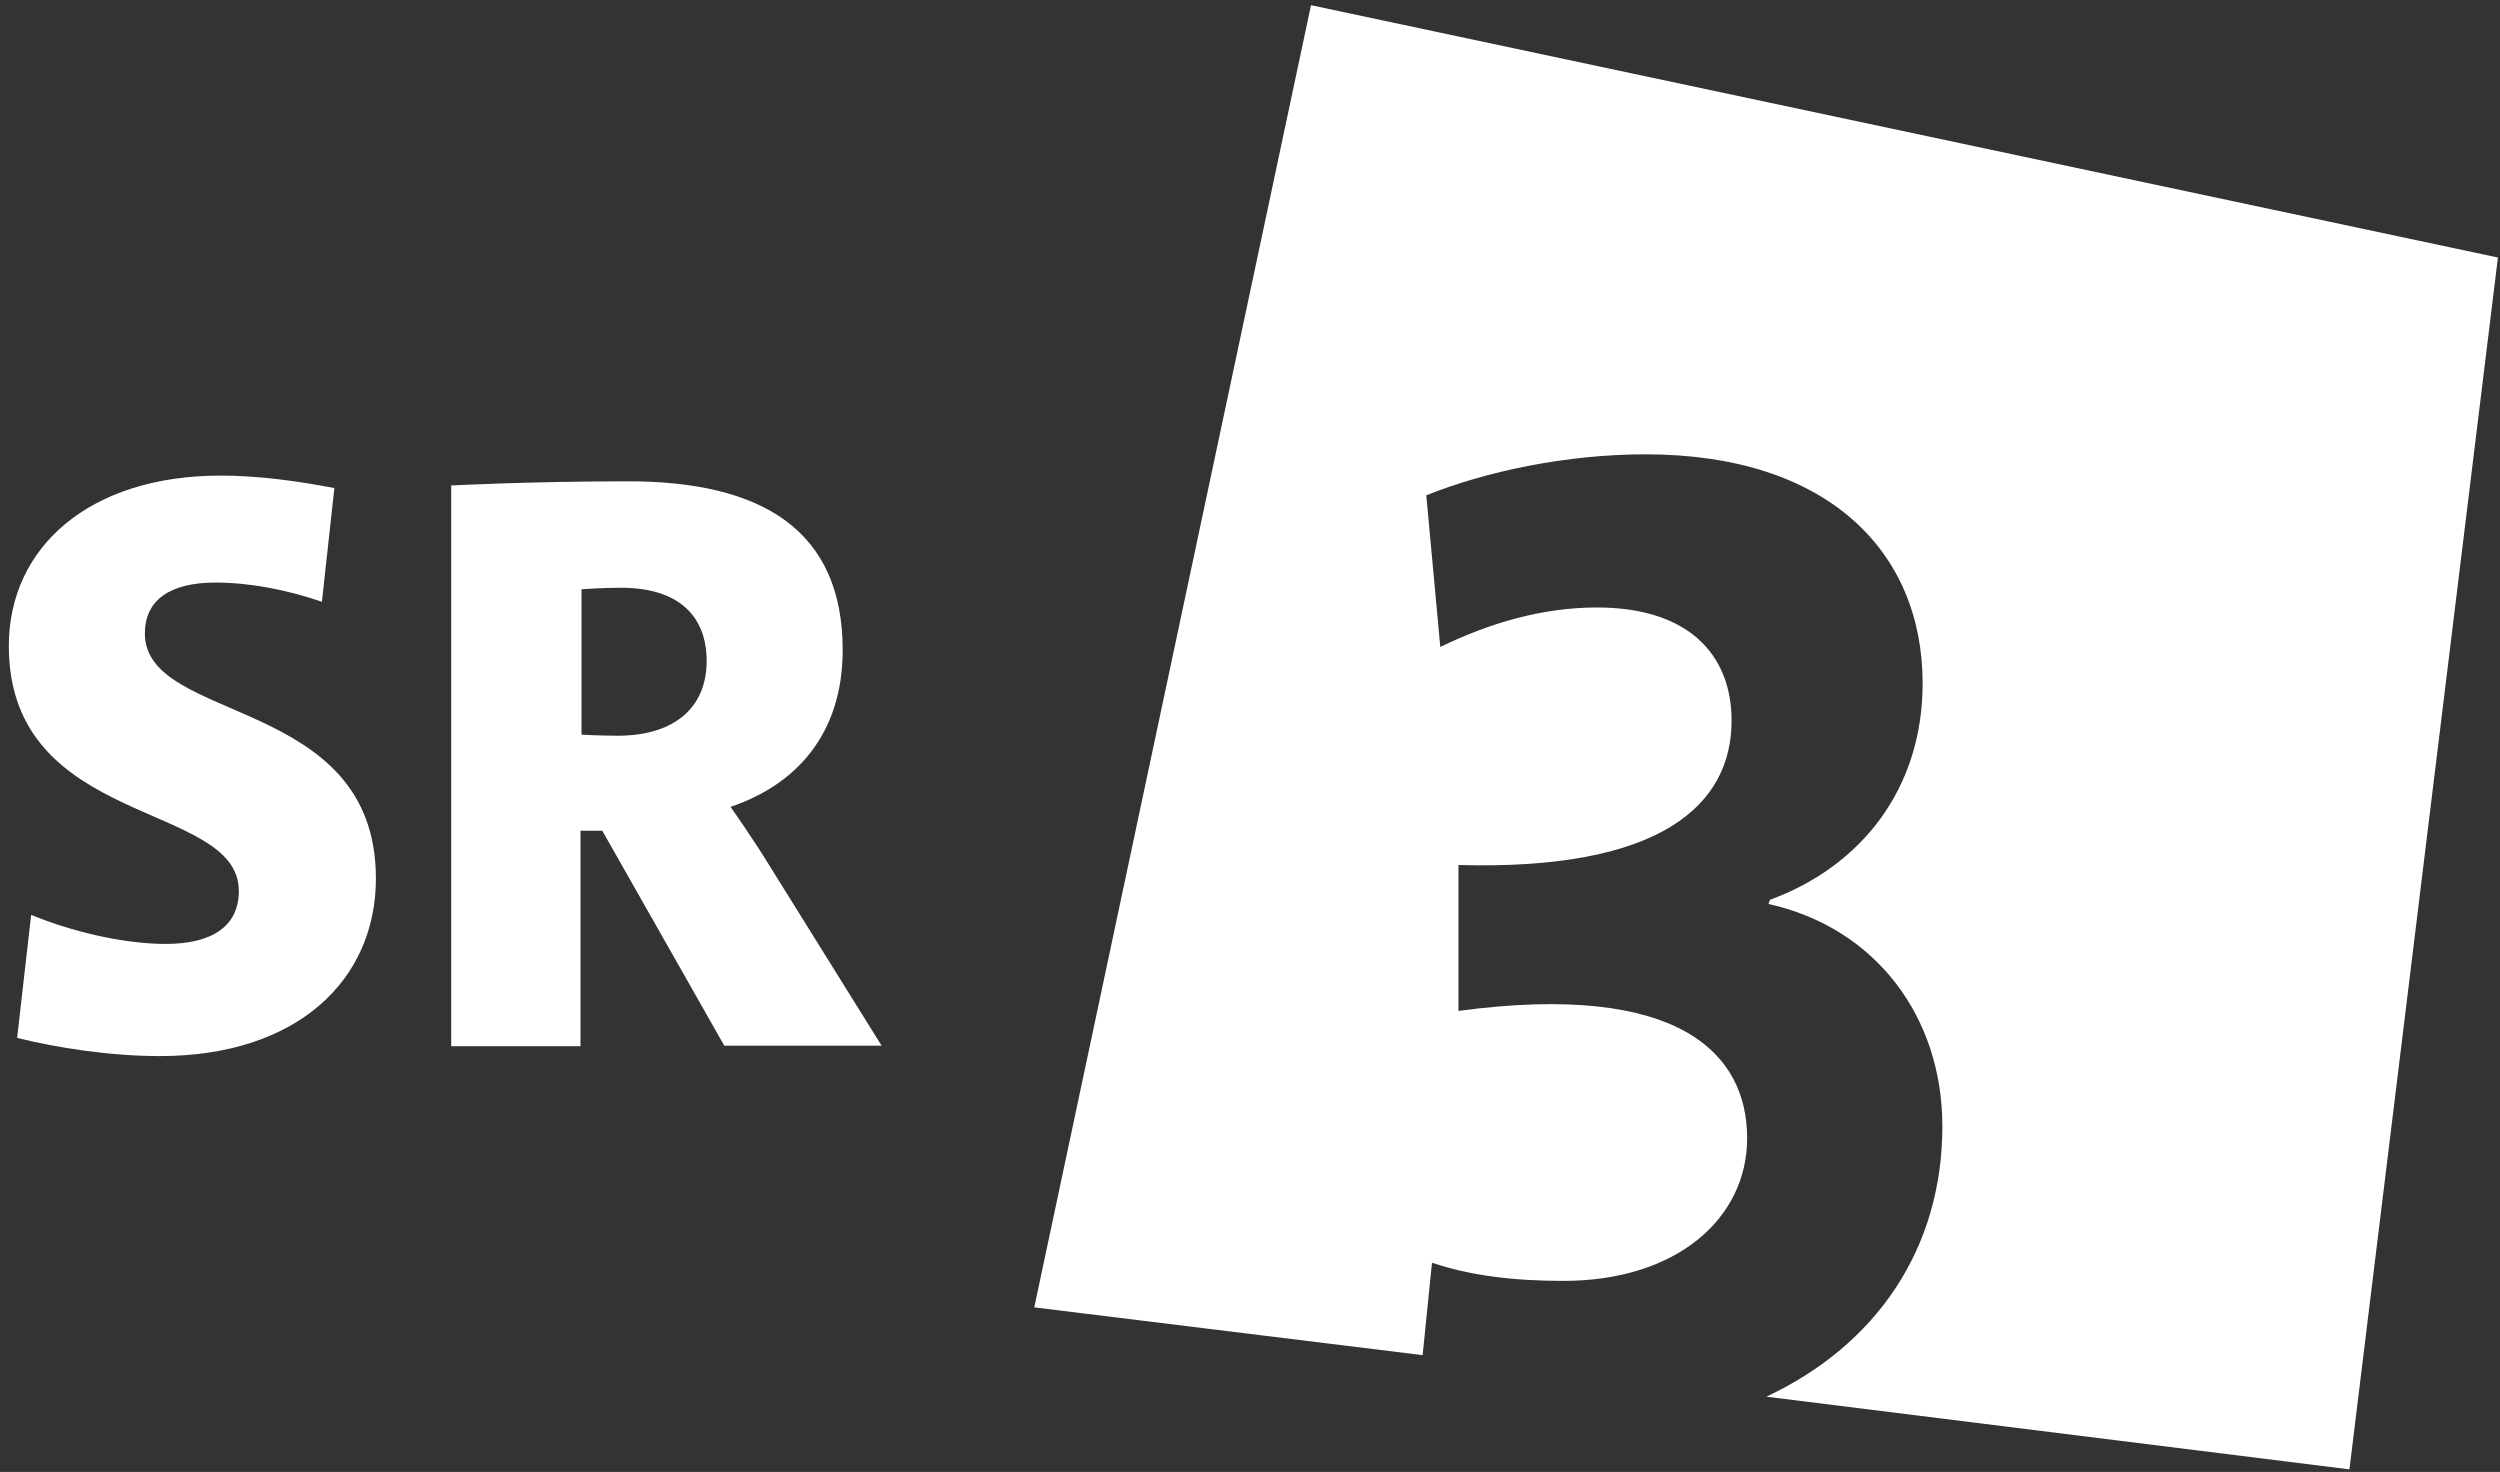
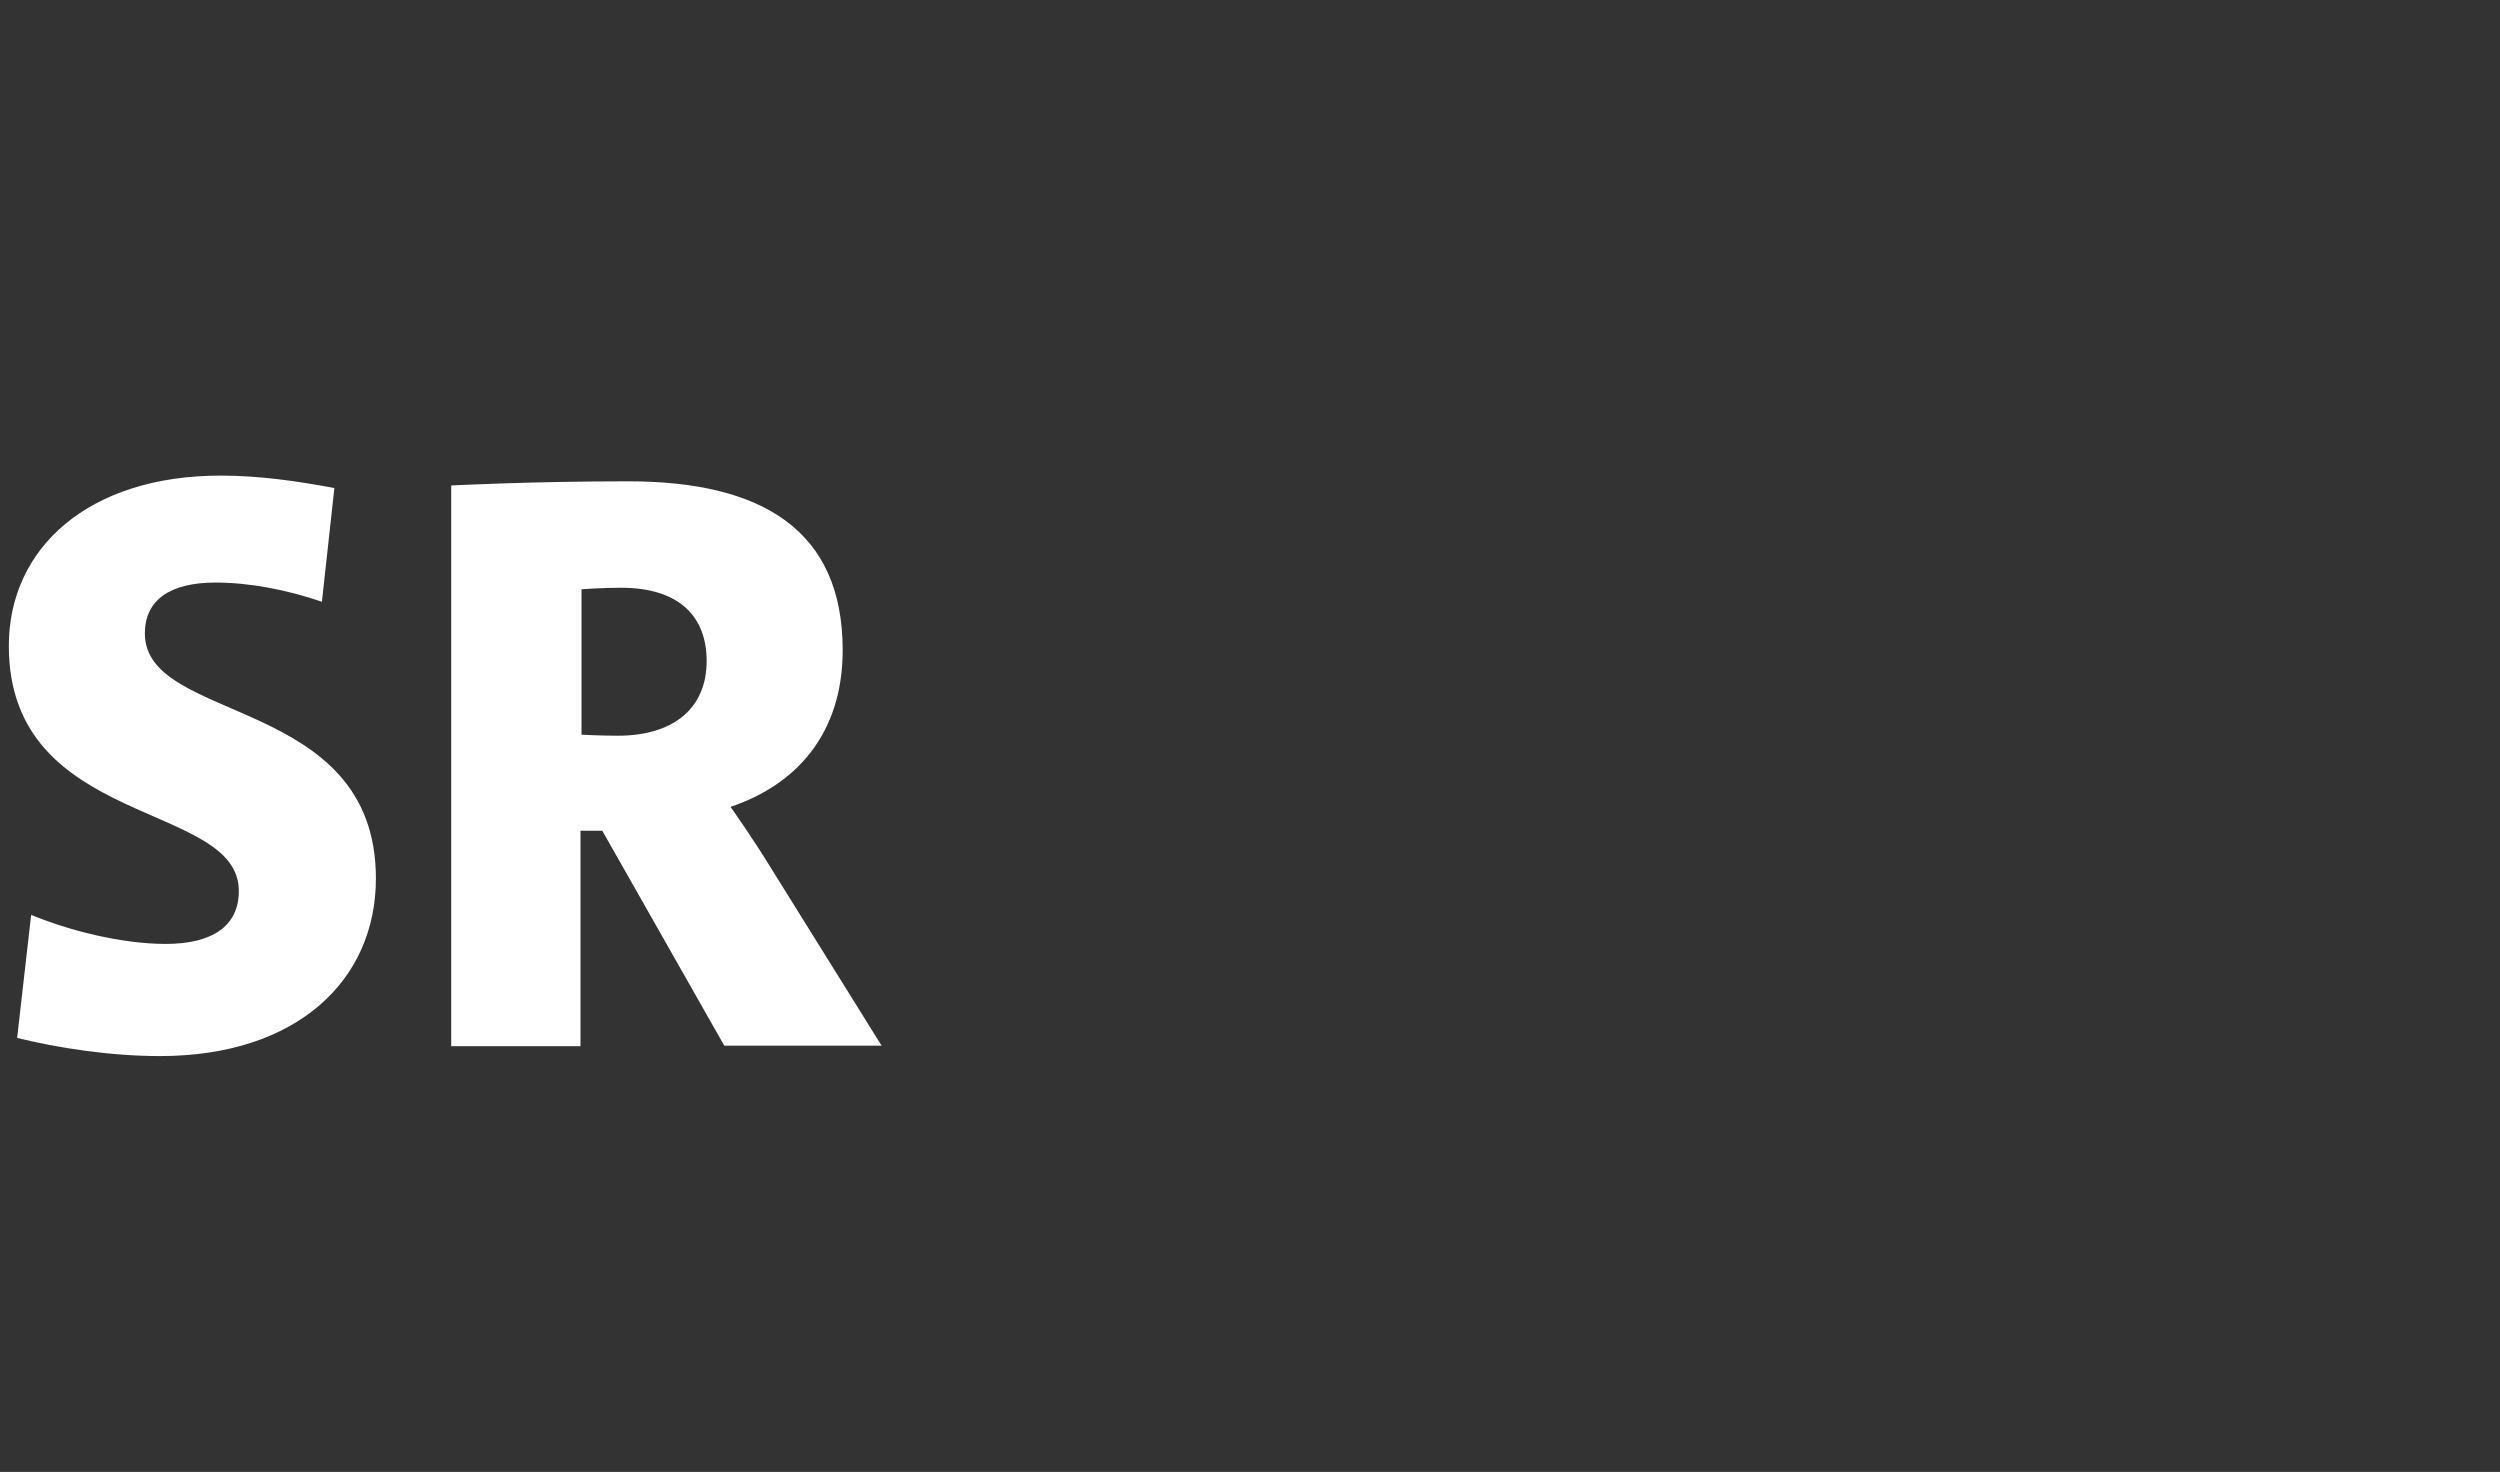
<svg xmlns="http://www.w3.org/2000/svg" version="1.1" id="Ebene_4" x="0px" y="0px" viewBox="0 0 481.5 283.5" style="enable-background:new 0 0 481.5 283.5;" xml:space="preserve">
  <rect x="0" y="0" width="481.5" height="283.5" fill="#333333" stroke="none" />
  <style type="text/css">
	.st0{fill:#FFFFFF;}
</style>
  <path class="st0" d="M64.4,94c-7.4-1.4-14.7-2.4-21.9-2.4c-25.4,0-40.8,13.9-40.8,32.8c0,35.2,44.3,29.8,44.3,47.2  c0,6.9-5.3,10.2-14.1,10.2c-8.5,0-18.7-2.6-25.9-5.6l-2.7,23.7c7.7,1.9,17.8,3.5,27.5,3.5c26.4,0,41.6-14.6,41.6-34.2  c0-35.3-44.5-29.7-44.5-47.2c0-6.4,4.8-9.8,13.6-9.8c6.6,0,13.8,1.4,20.5,3.7L64.4,94z M169.8,201.4l-21.3-34.2  c-3.4-5.6-7.8-11.8-7.8-11.8c12.5-4.2,21.6-13.9,21.6-30.2c0-23-15.4-32.5-41.3-32.5c-18.7,0-34.1,0.8-34.1,0.8v108h24.9V160h4.2  l23.5,41.4H169.8z M111.9,113.5c0,0,4-0.3,7.7-0.3c11.5,0,16.5,5.8,16.5,14.1c0,9.3-6.6,14.4-17.1,14.4c-3.5,0-7-0.2-7-0.2V113.5z" />
-   <path class="st0" d="M481.1,49.6L252.5,1l-53.3,250.8L274,261l1.8-17.8c7.4,2.5,15.8,3.5,25.3,3.5c21.8,0,35.4-12,35.4-27.5  c0-16.3-13.1-30.2-55.6-24.5v-28.1c39.2,1.1,52.6-11.7,52.6-27.8c0-12.8-8.4-21.8-25.9-21.8c-10.6,0-20.7,3-30.2,7.6l-2.7-29.2  c11.4-4.6,27-7.9,42.2-7.9c35.2,0,53.4,18.8,53.4,44.1c0,20.2-11.7,35.2-29.4,41.7l-0.3,0.8c20.7,4.6,33.5,21.8,33.5,42.8  c0,23.7-12.8,42.2-33.9,52.1L452.5,283L481.1,49.6z" />
</svg>